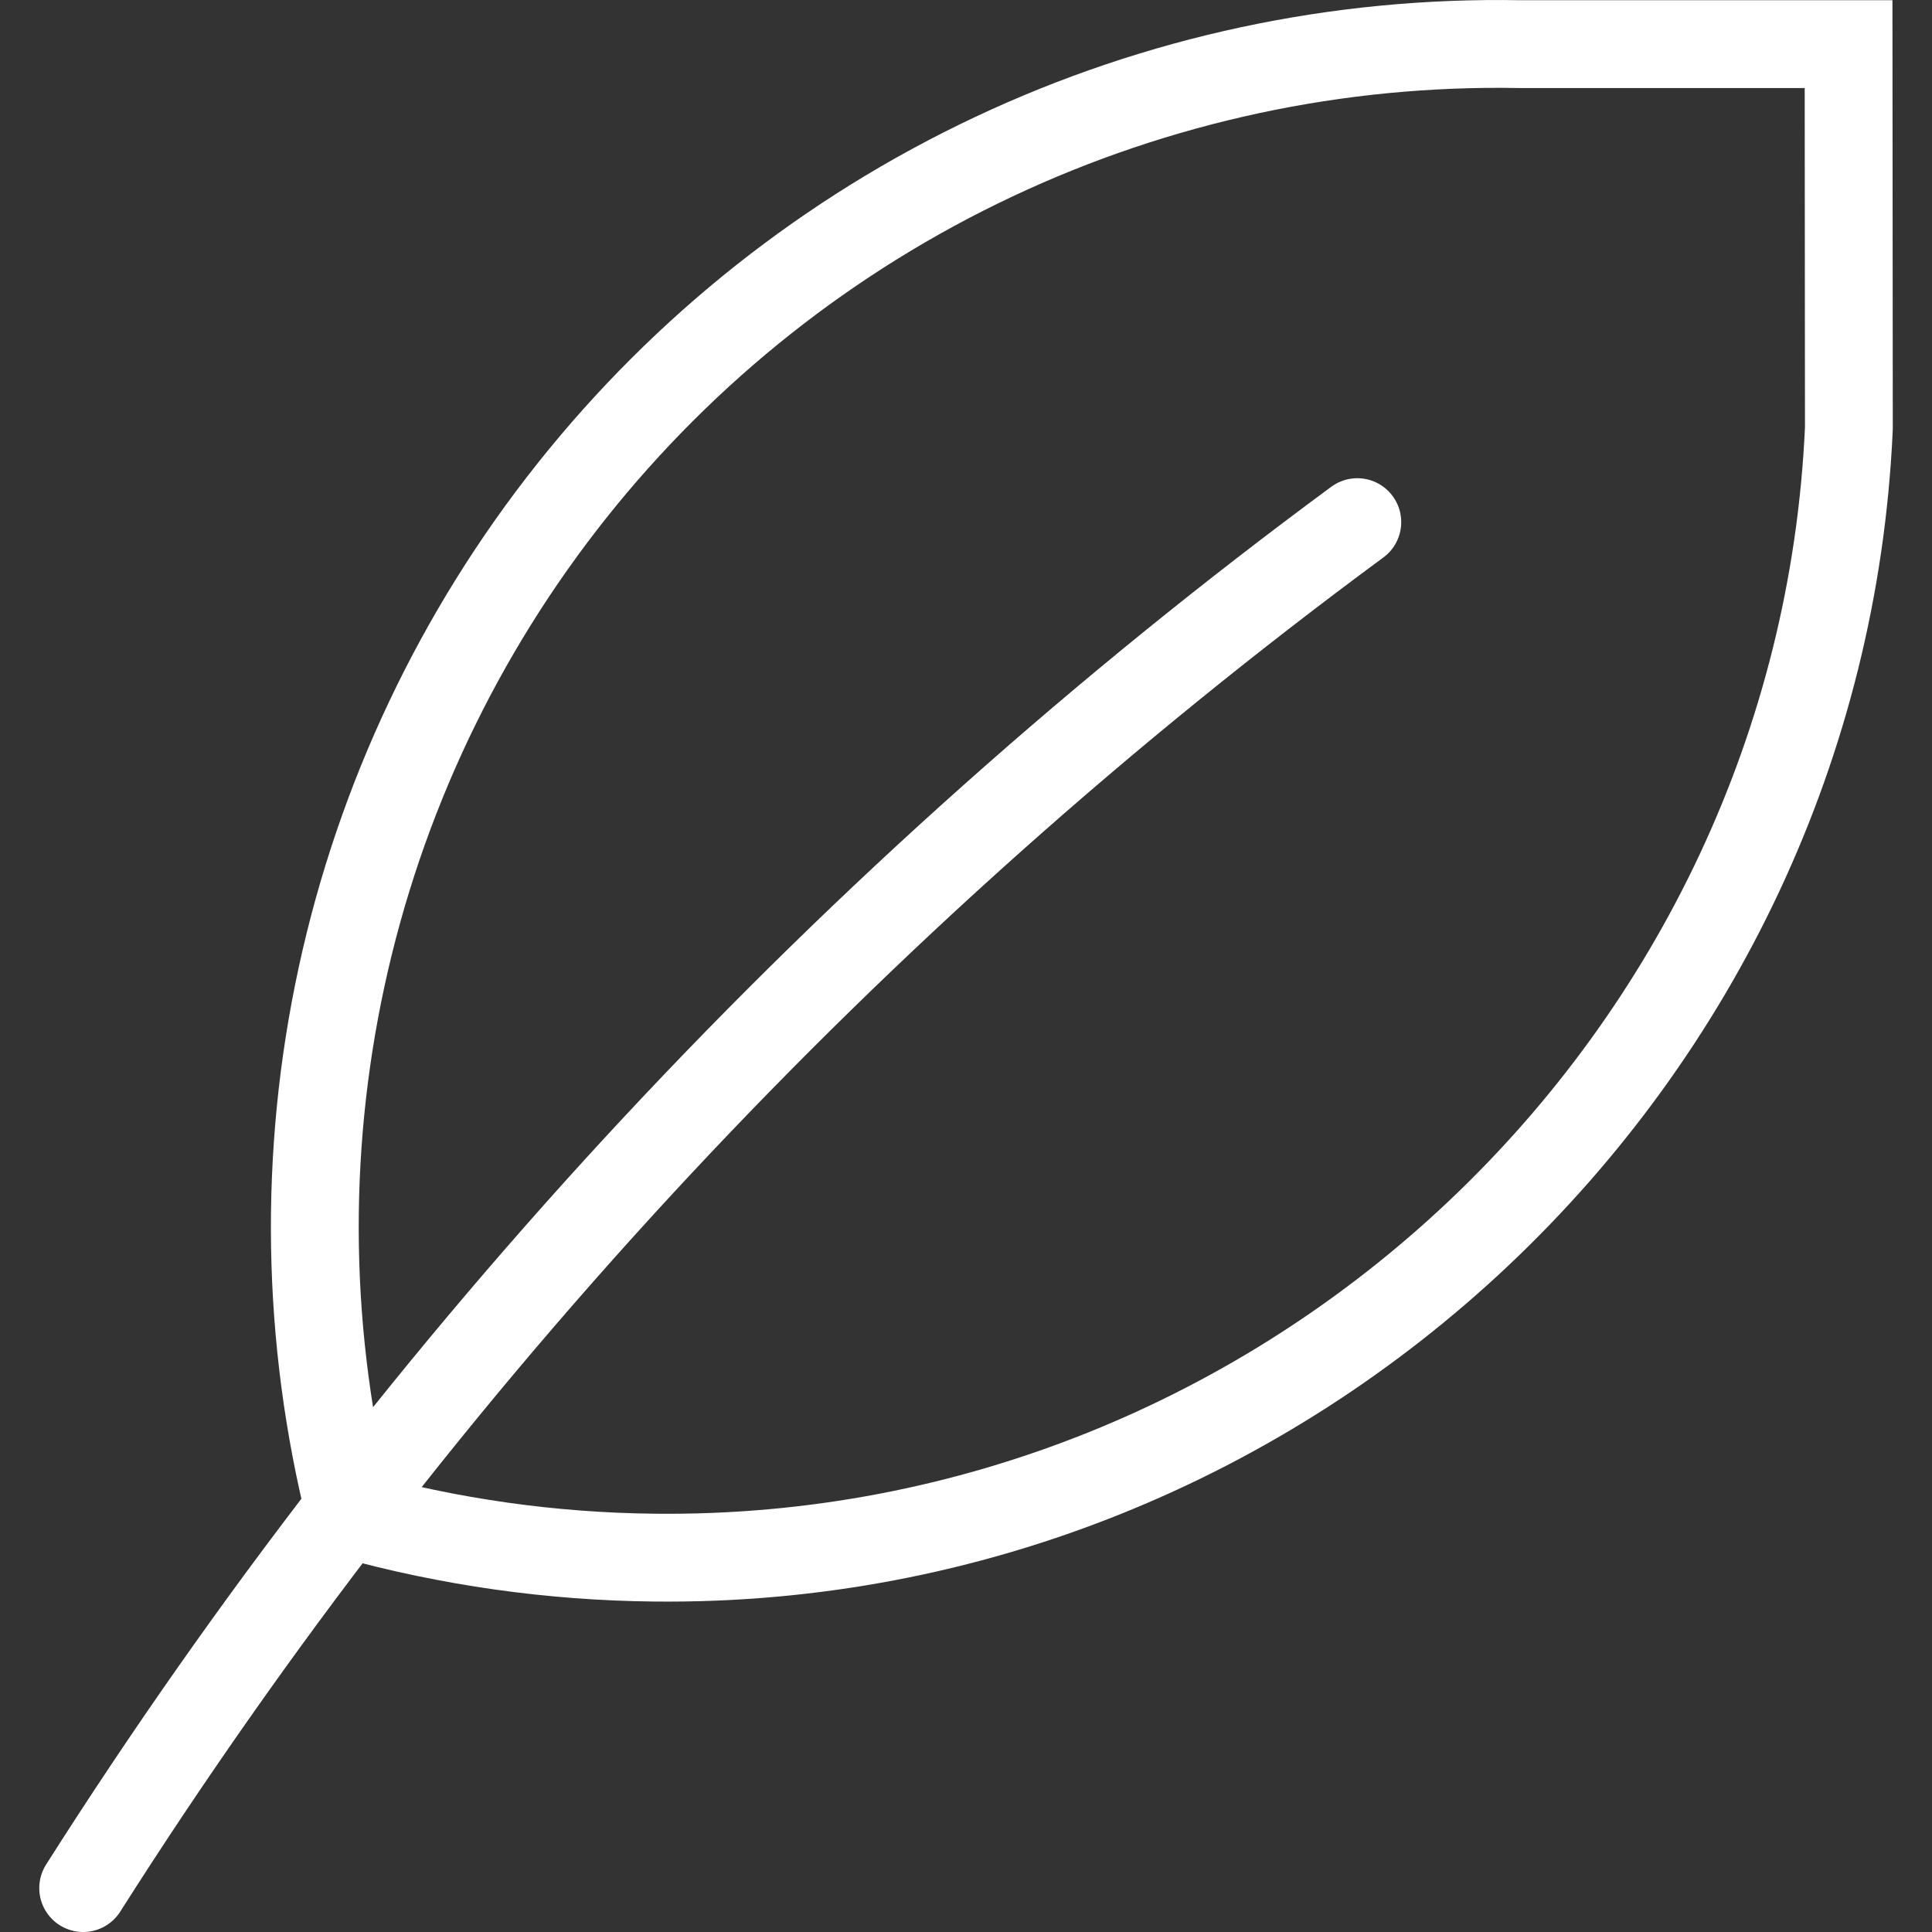
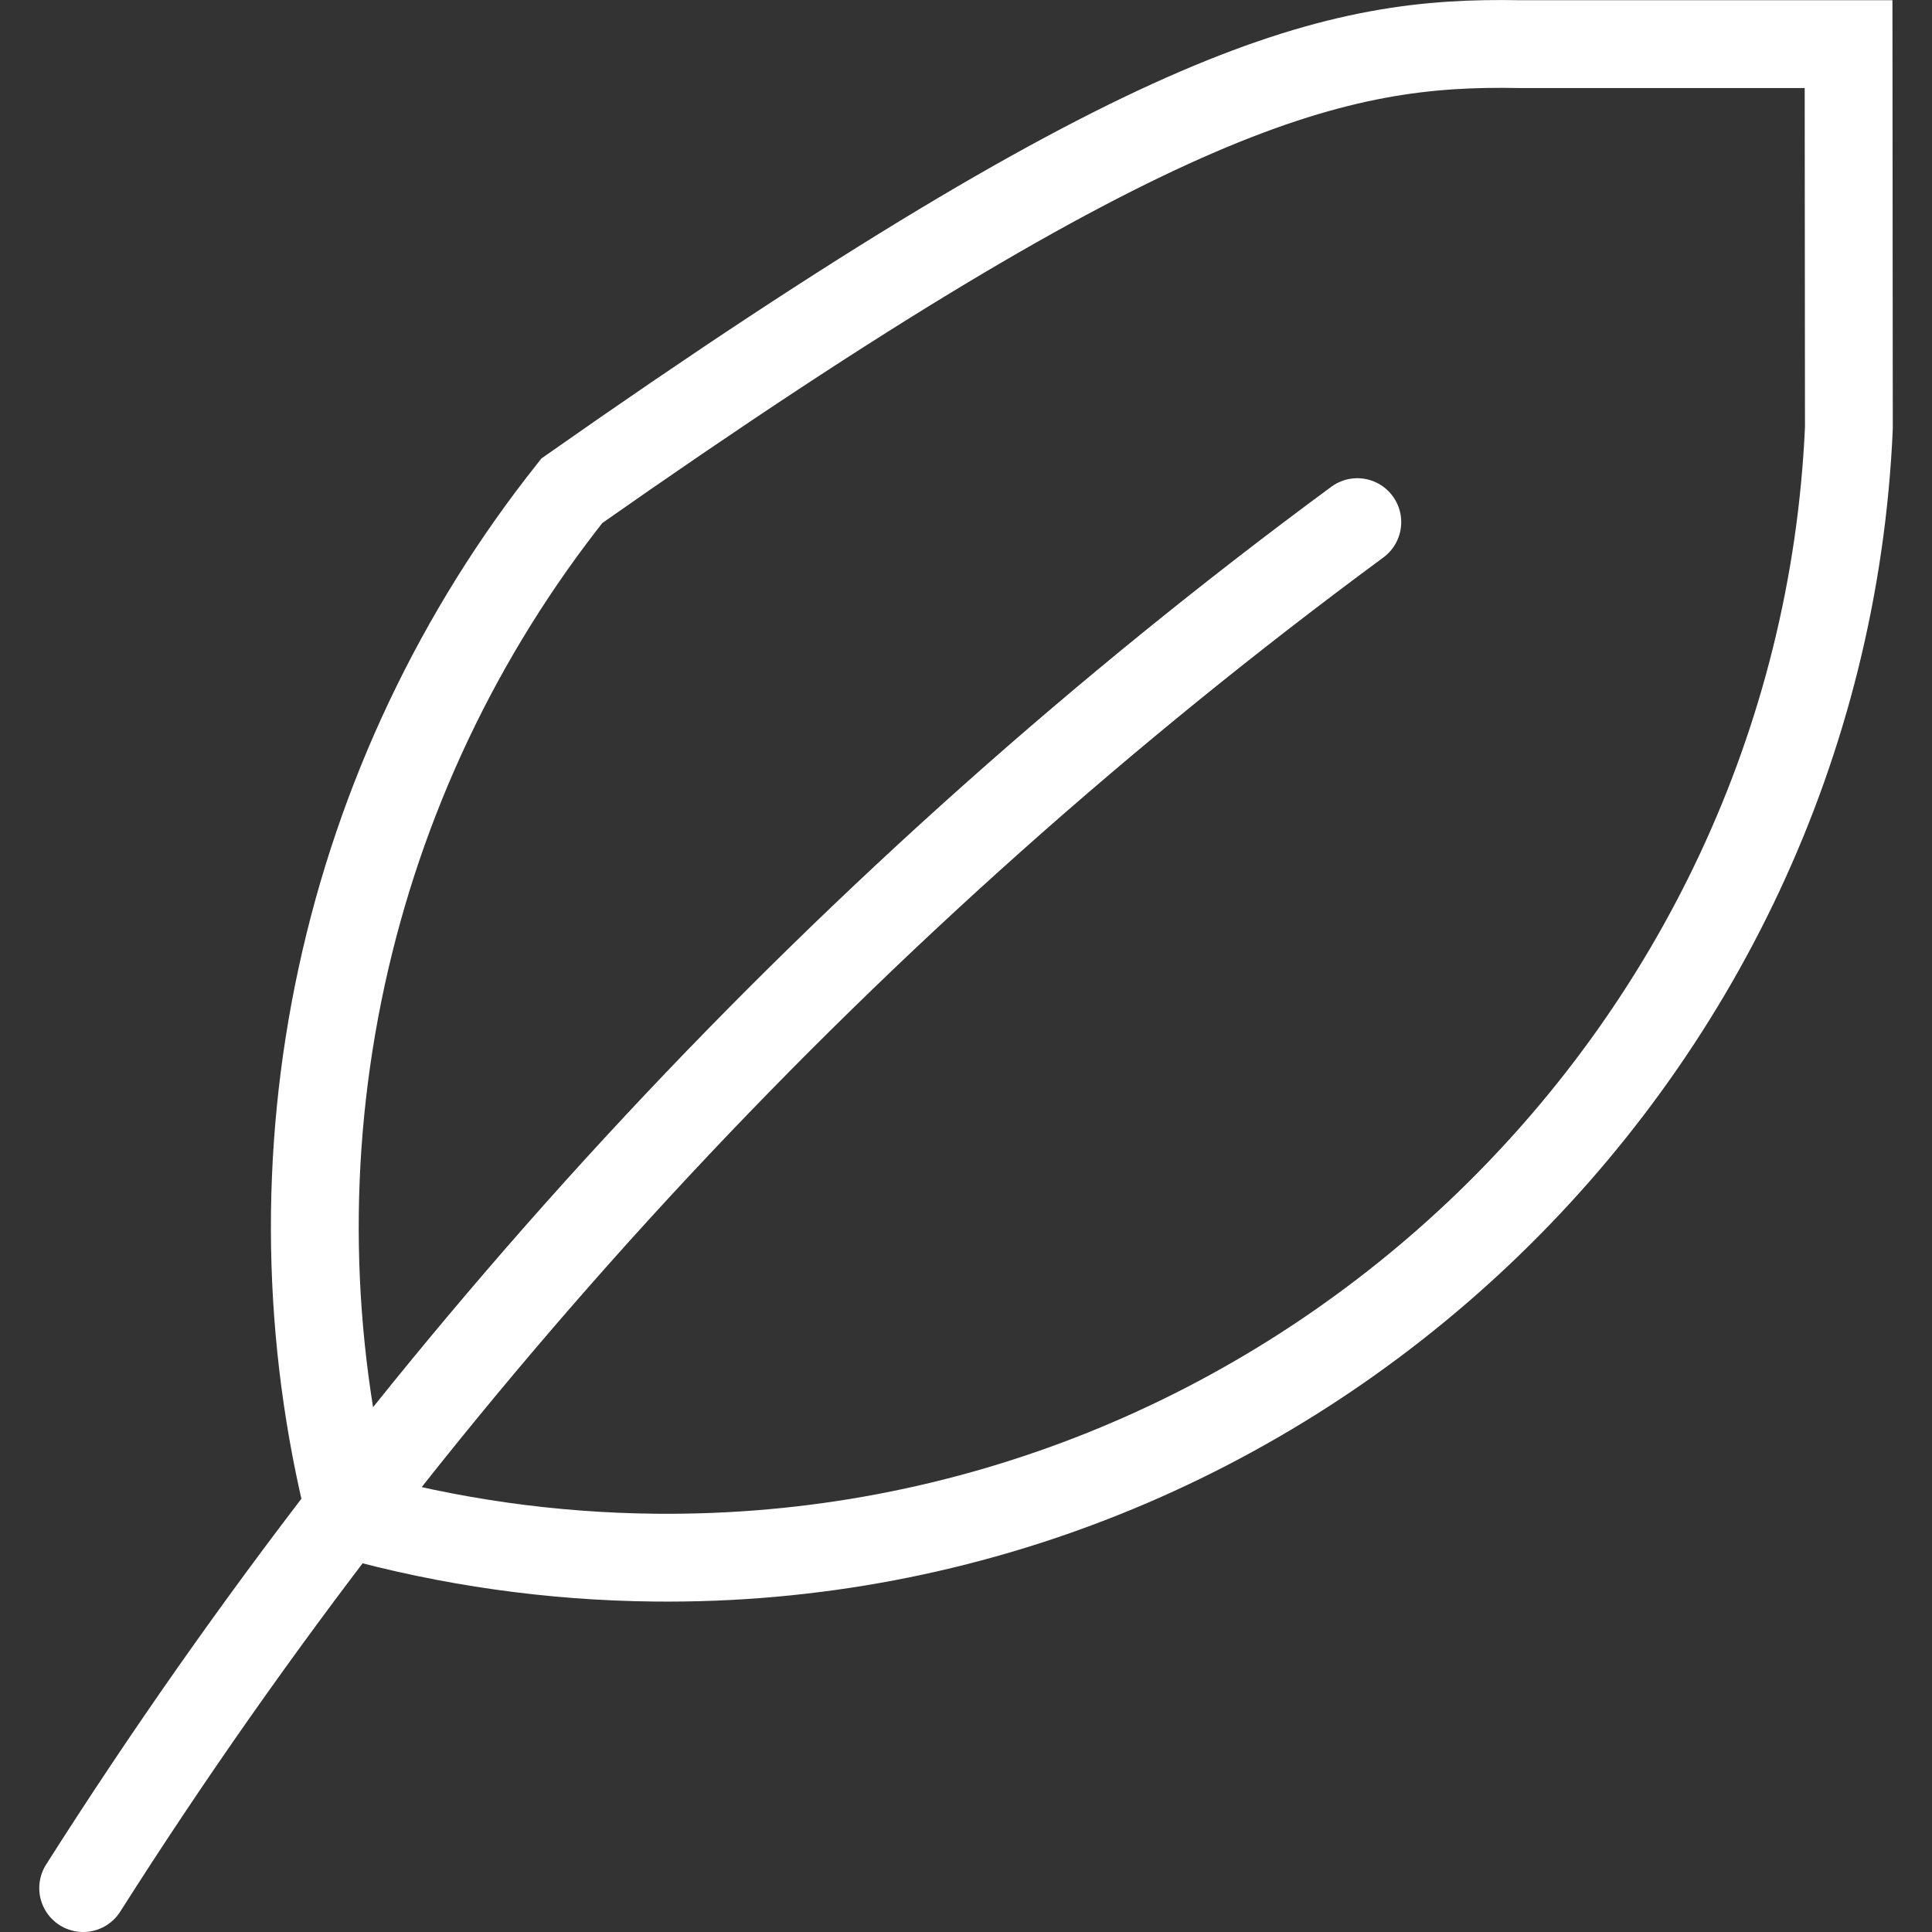
<svg xmlns="http://www.w3.org/2000/svg" width="44" height="44" viewBox="0 0 44 44" fill="none">
  <rect x="0" y="0" width="44" height="44" fill="#333333" stroke="none" />
-   <path d="M1.894 43C9.561 30.927 19.4 20.379 30.912 11.891M42.107 9.753C41.461 24.181 29.347 35.631 14.905 35.474C12.563 35.45 10.234 35.121 7.978 34.494C6.972 30.481 6.904 26.29 7.78 22.245C8.655 18.201 10.45 14.413 13.025 11.175C15.601 7.936 18.887 5.334 22.63 3.571C26.373 1.807 30.472 0.929 34.609 1.005H42.1L42.107 9.753Z" stroke="white" stroke-width="2" stroke-linecap="round" />
+   <path d="M1.894 43C9.561 30.927 19.4 20.379 30.912 11.891M42.107 9.753C41.461 24.181 29.347 35.631 14.905 35.474C12.563 35.45 10.234 35.121 7.978 34.494C6.972 30.481 6.904 26.29 7.78 22.245C8.655 18.201 10.45 14.413 13.025 11.175C26.373 1.807 30.472 0.929 34.609 1.005H42.1L42.107 9.753Z" stroke="white" stroke-width="2" stroke-linecap="round" />
</svg>